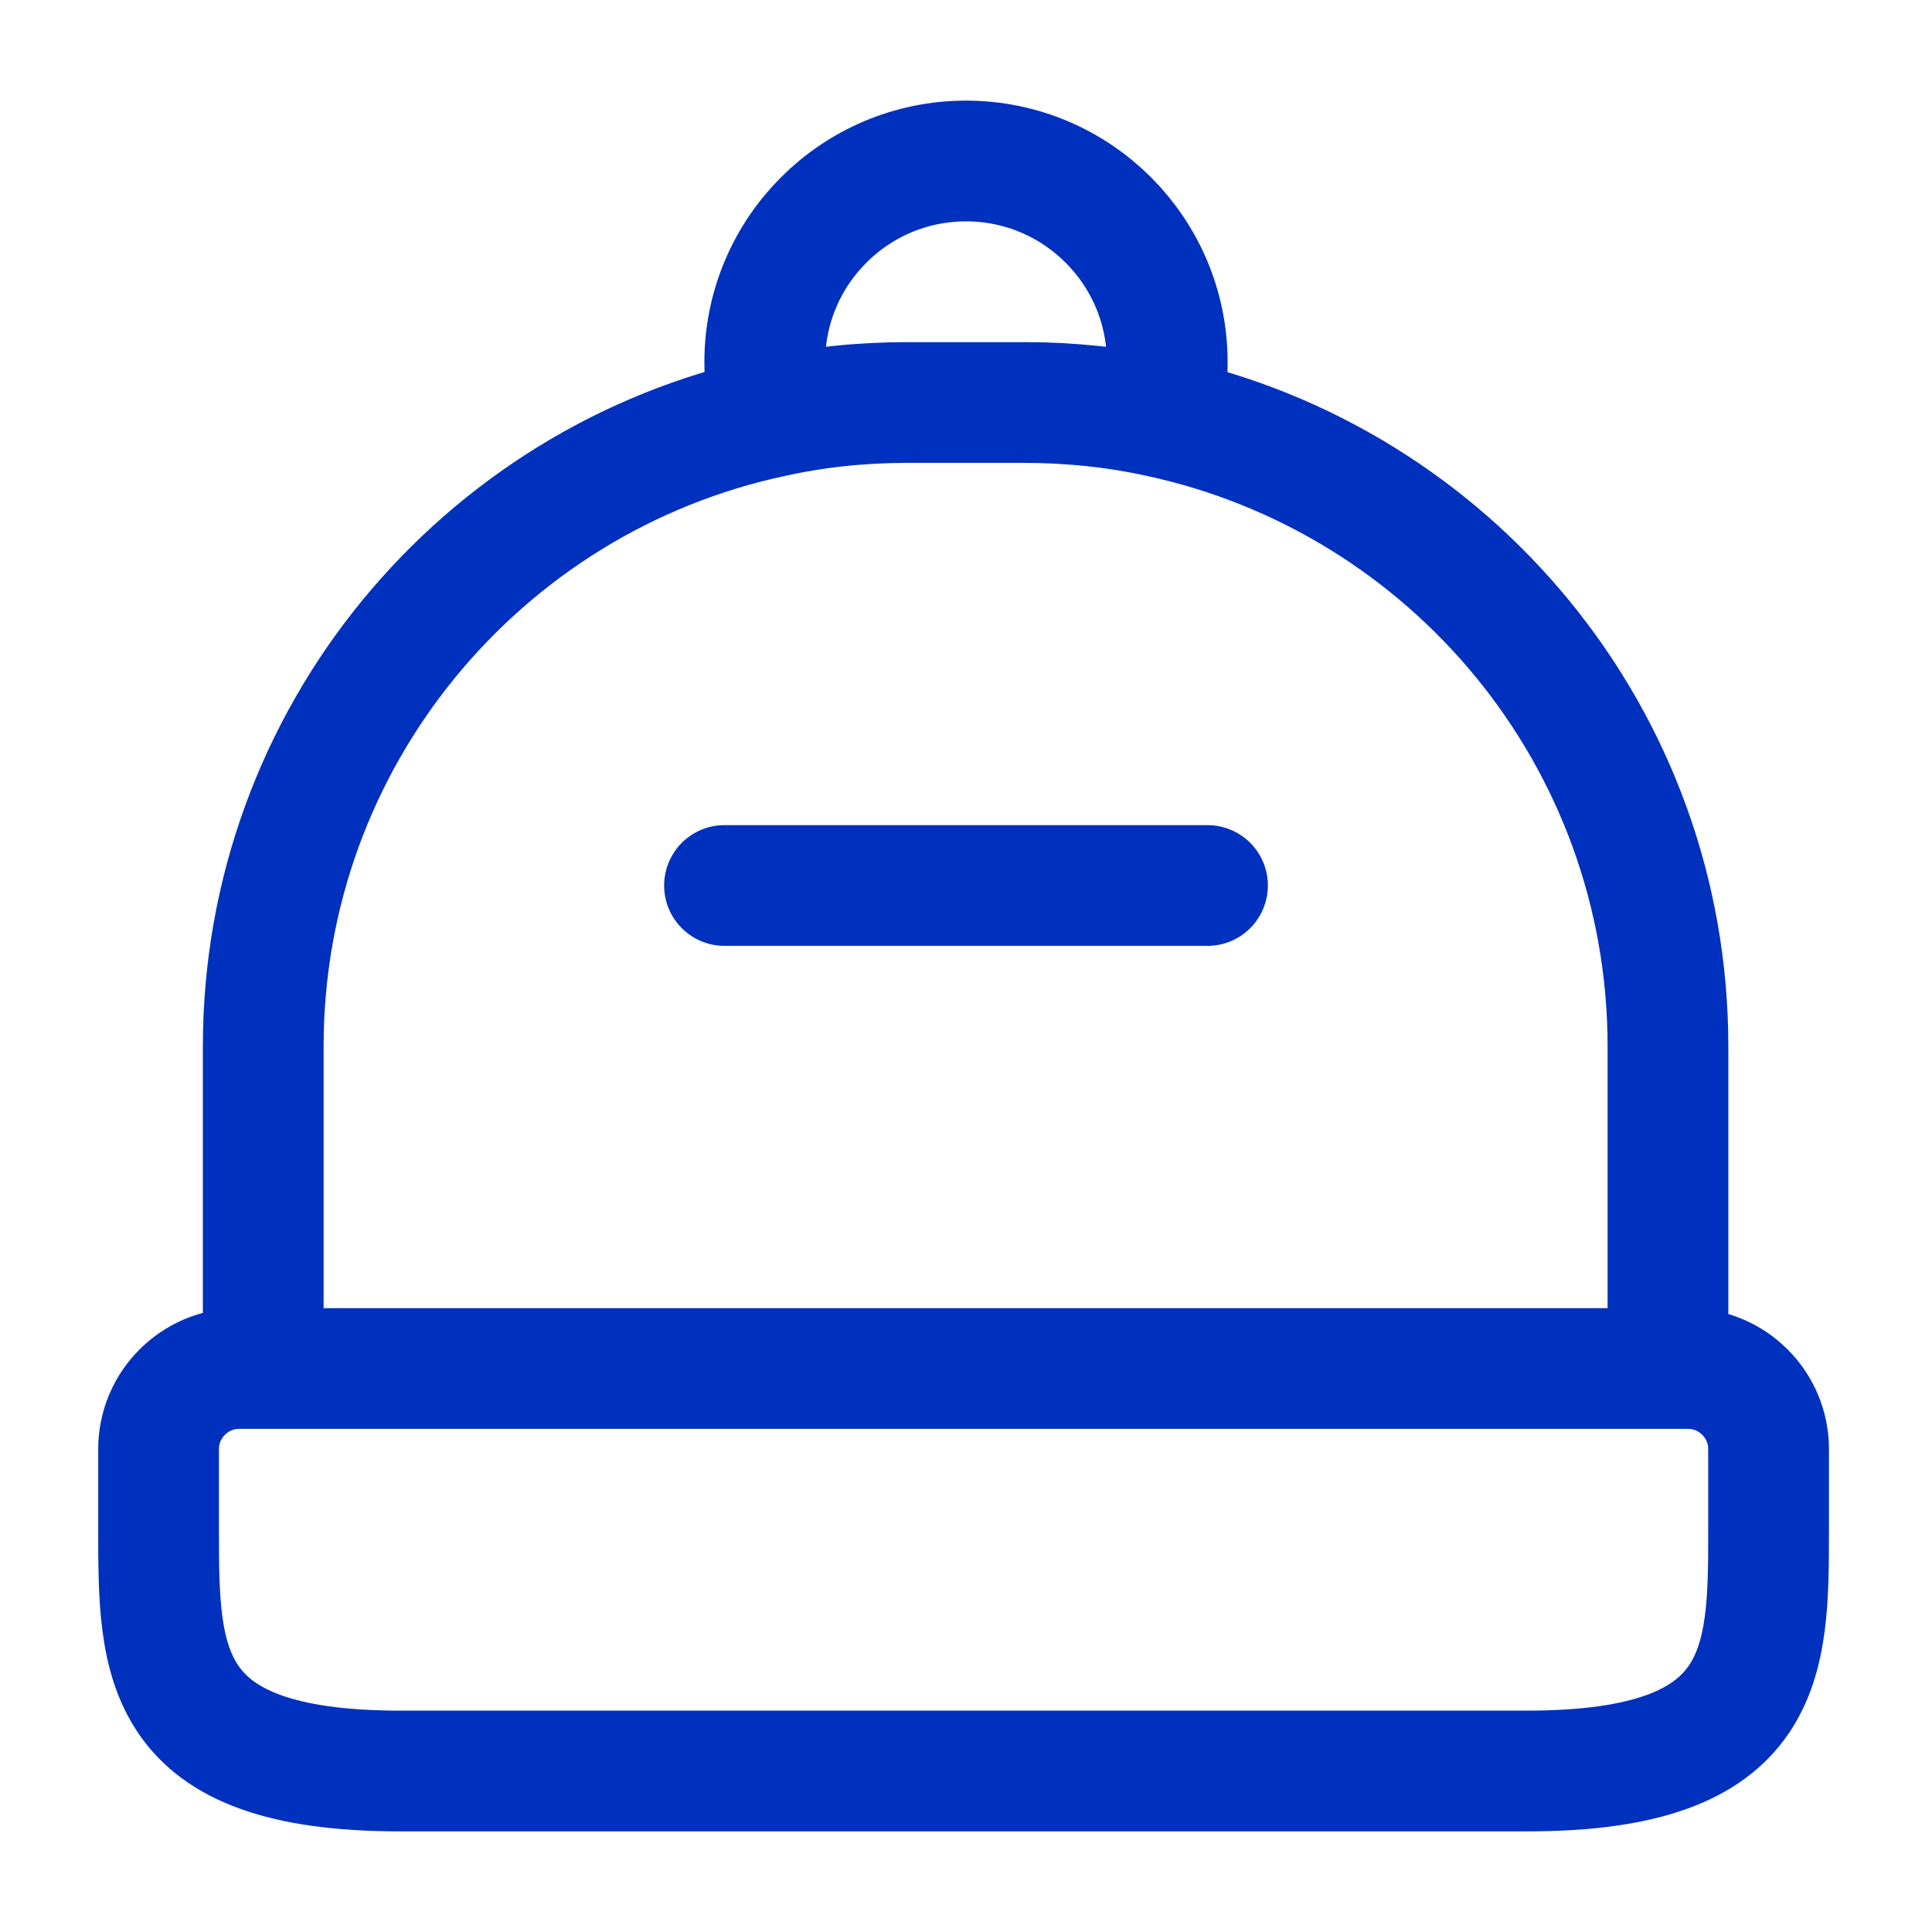
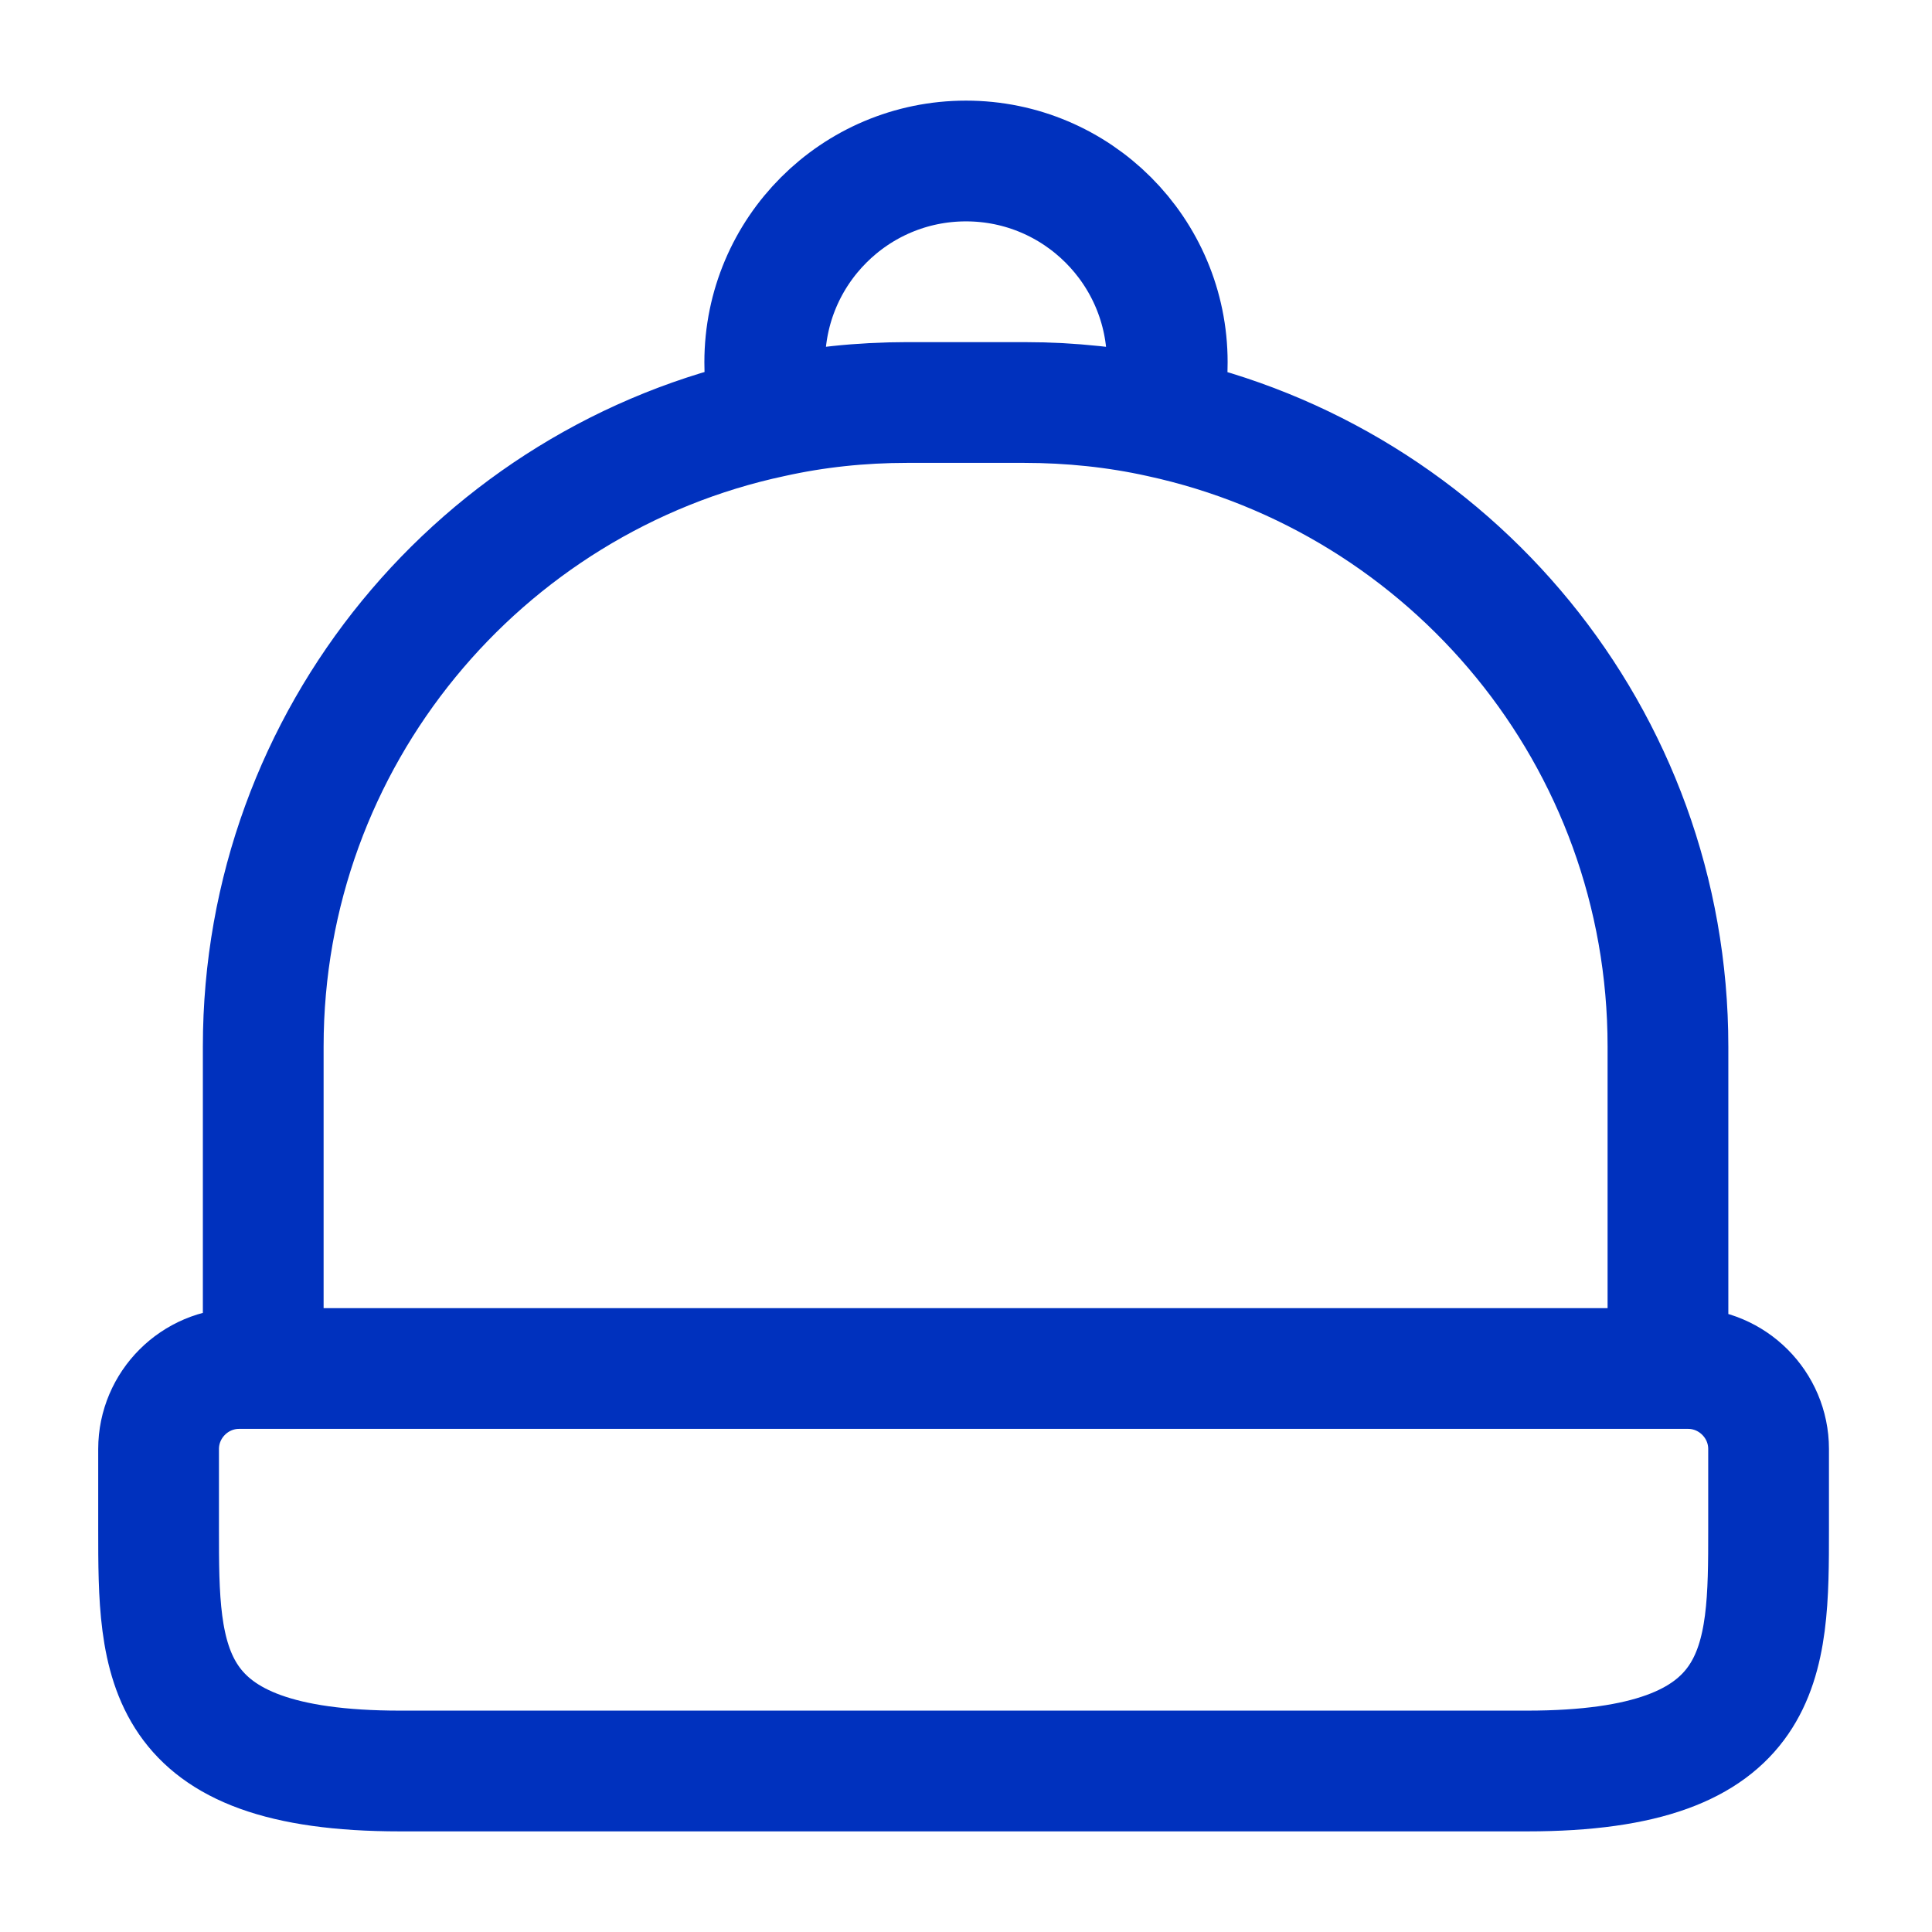
<svg xmlns="http://www.w3.org/2000/svg" width="24" height="24" viewBox="0 0 24 24" fill="none">
-   <path d="M9.59 5.18C5.98 5.95 3.27 9.16 3.27 13V17H20.72V13C20.72 9.16 18.02 5.96 14.41 5.18M9.59 5.18C10.13 5.06 10.69 5 11.27 5H12.72C13.3 5 13.87 5.06 14.41 5.18M9.59 5.18C9.53 4.96 9.5 4.74 9.5 4.5C9.5 3.12 10.62 2 12 2C13.38 2 14.5 3.12 14.5 4.5C14.5 4.74 14.47 4.96 14.41 5.18M15 11H9M18.97 22H4.97C1.97 22 1.97 20.65 1.97 19V18C1.97 17.45 2.42 17 2.97 17H20.97C21.52 17 21.97 17.45 21.97 18V19C21.97 20.65 21.97 22 18.97 22Z" stroke="#0031BE" stroke-width="1.5" stroke-linecap="round" stroke-linejoin="round" />
+   <path d="M9.59 5.18C5.98 5.95 3.27 9.16 3.27 13V17H20.72V13C20.72 9.16 18.02 5.96 14.41 5.18M9.59 5.18C10.13 5.06 10.69 5 11.27 5H12.72C13.3 5 13.87 5.06 14.41 5.18M9.59 5.18C9.53 4.96 9.5 4.74 9.5 4.5C9.5 3.12 10.62 2 12 2C13.38 2 14.5 3.12 14.5 4.5C14.5 4.74 14.47 4.96 14.41 5.18M15 11M18.97 22H4.97C1.97 22 1.97 20.65 1.97 19V18C1.97 17.45 2.42 17 2.97 17H20.97C21.52 17 21.97 17.45 21.97 18V19C21.97 20.65 21.97 22 18.97 22Z" stroke="#0031BE" stroke-width="1.5" stroke-linecap="round" stroke-linejoin="round" />
</svg>